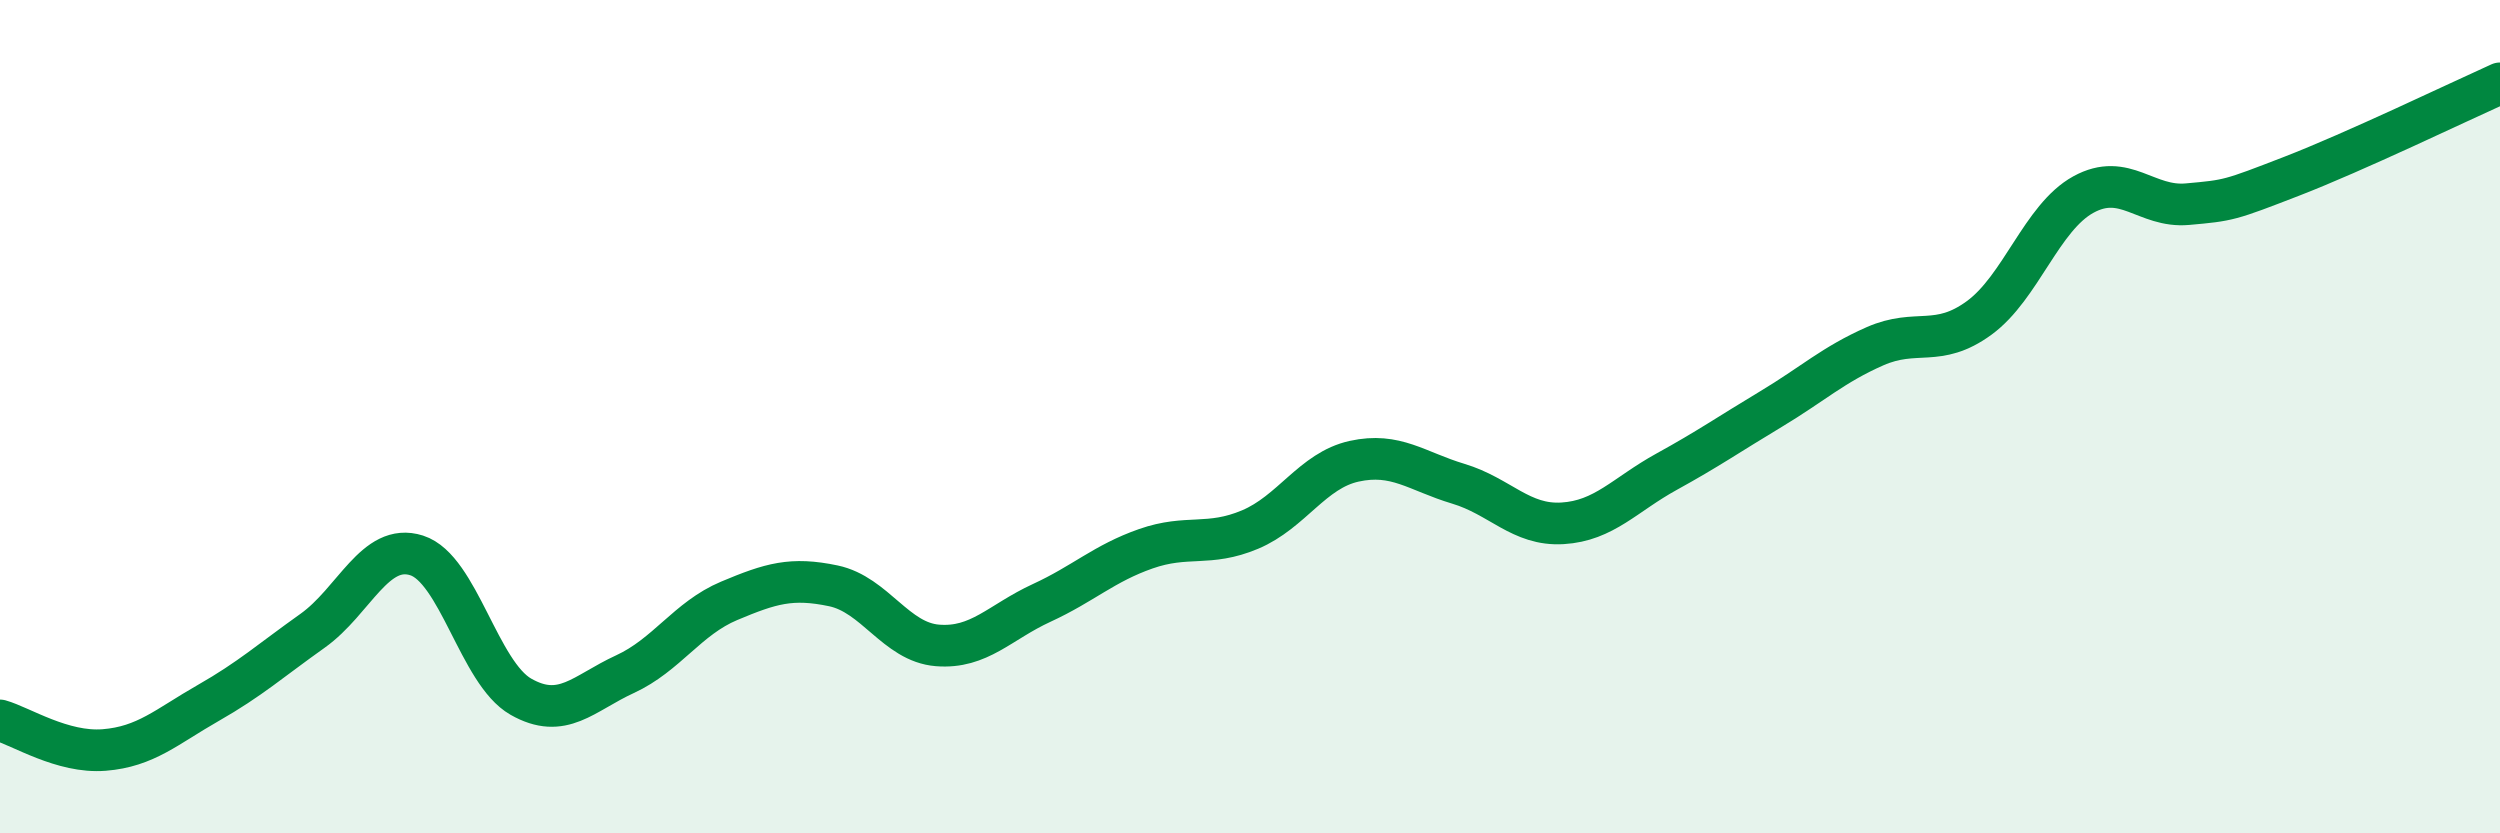
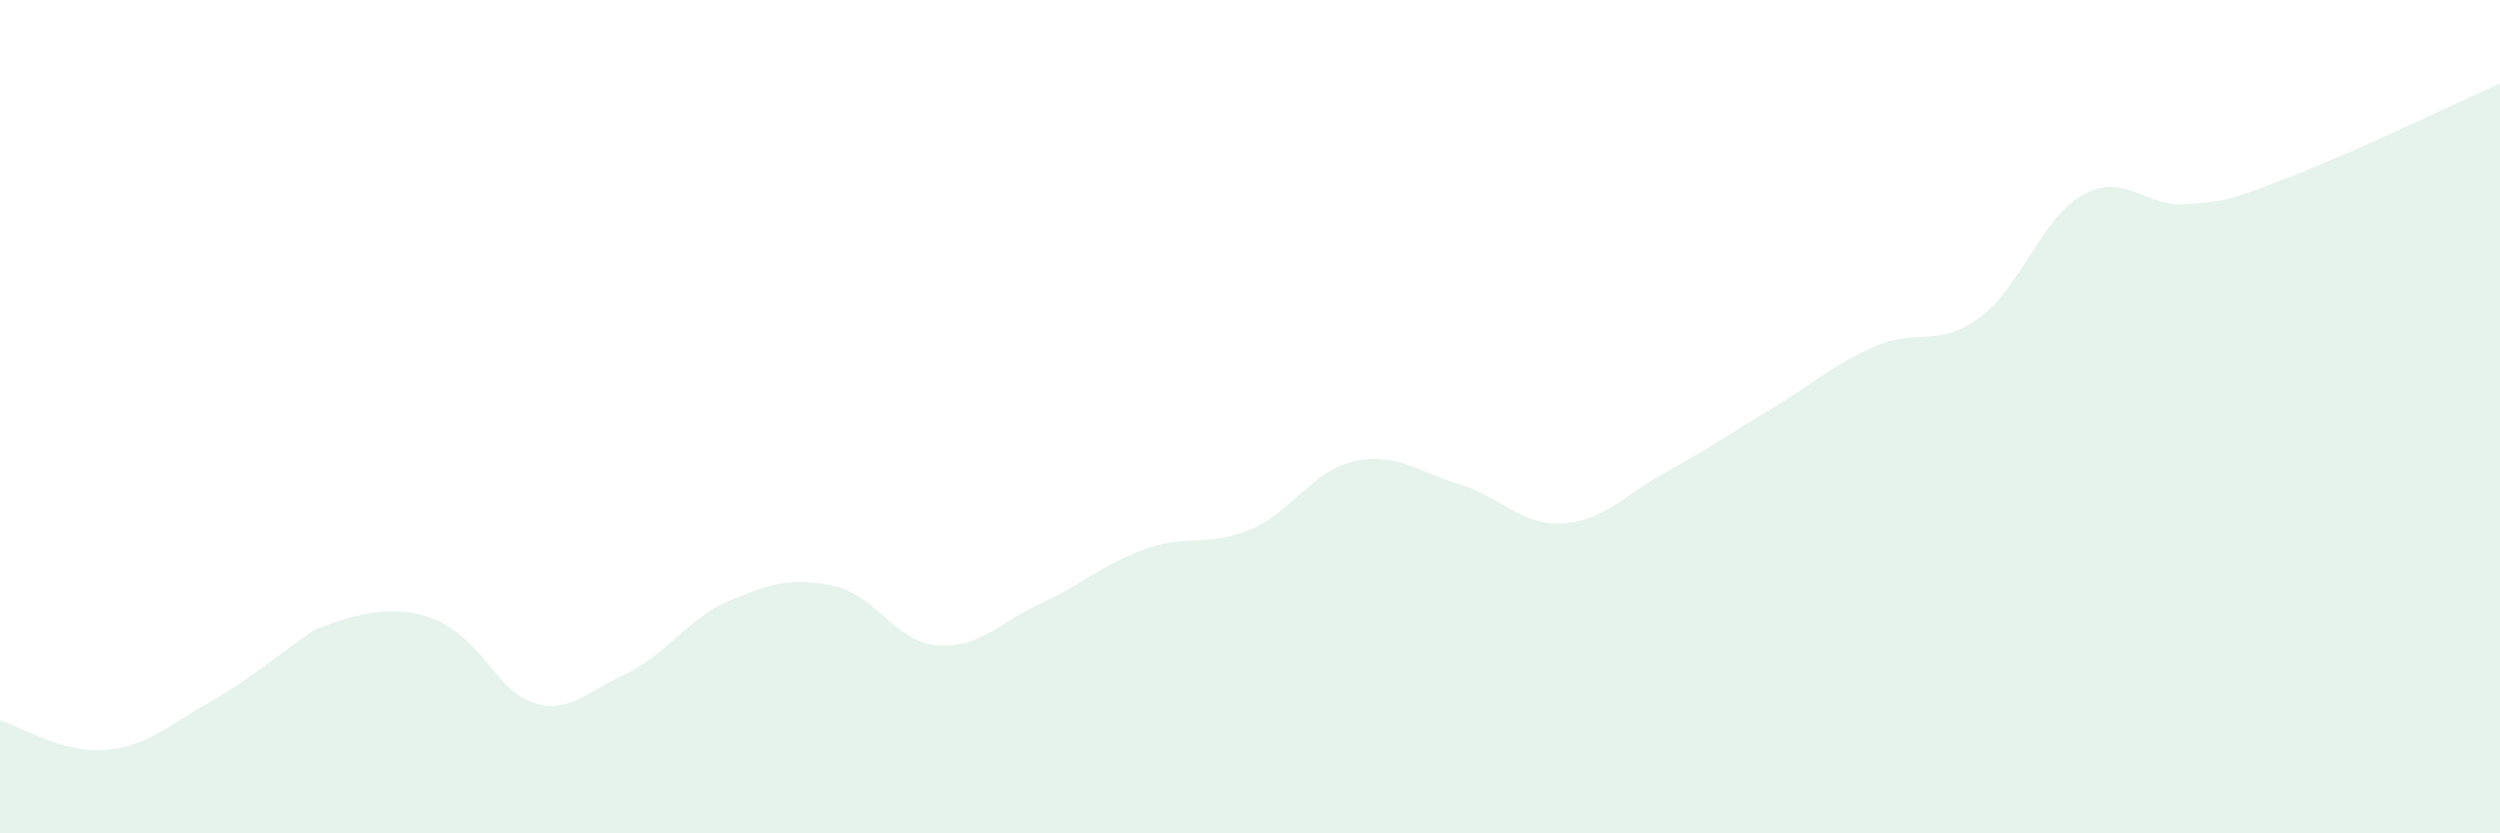
<svg xmlns="http://www.w3.org/2000/svg" width="60" height="20" viewBox="0 0 60 20">
-   <path d="M 0,17.29 C 0.5,17.43 1.5,18.08 2.5,18 C 3.5,17.92 4,17.44 5,16.87 C 6,16.3 6.5,15.85 7.5,15.14 C 8.5,14.43 9,13.01 10,13.33 C 11,13.65 11.5,16.15 12.5,16.72 C 13.5,17.29 14,16.64 15,16.18 C 16,15.72 16.5,14.84 17.5,14.42 C 18.5,14 19,13.85 20,14.06 C 21,14.27 21.5,15.41 22.5,15.49 C 23.5,15.57 24,14.93 25,14.47 C 26,14.01 26.5,13.52 27.5,13.17 C 28.5,12.82 29,13.13 30,12.71 C 31,12.29 31.5,11.29 32.5,11.07 C 33.5,10.85 34,11.31 35,11.61 C 36,11.91 36.5,12.62 37.5,12.56 C 38.5,12.5 39,11.87 40,11.32 C 41,10.77 41.5,10.42 42.5,9.82 C 43.5,9.22 44,8.75 45,8.31 C 46,7.87 46.5,8.36 47.5,7.63 C 48.5,6.9 49,5.22 50,4.67 C 51,4.12 51.5,4.99 52.5,4.9 C 53.5,4.81 53.5,4.81 55,4.23 C 56.5,3.65 59,2.45 60,2L60 20L0 20Z" fill="#008740" opacity="0.1" stroke-linecap="round" stroke-linejoin="round" />
-   <path d="M 0,17.29 C 0.5,17.43 1.5,18.08 2.5,18 C 3.5,17.92 4,17.44 5,16.87 C 6,16.3 6.5,15.85 7.5,15.14 C 8.5,14.43 9,13.01 10,13.33 C 11,13.65 11.5,16.15 12.5,16.72 C 13.5,17.29 14,16.64 15,16.18 C 16,15.72 16.5,14.84 17.5,14.42 C 18.5,14 19,13.85 20,14.06 C 21,14.27 21.5,15.41 22.5,15.49 C 23.5,15.57 24,14.93 25,14.47 C 26,14.01 26.5,13.52 27.5,13.17 C 28.5,12.82 29,13.13 30,12.71 C 31,12.29 31.5,11.29 32.5,11.07 C 33.5,10.85 34,11.31 35,11.61 C 36,11.91 36.5,12.62 37.5,12.56 C 38.5,12.5 39,11.87 40,11.32 C 41,10.77 41.5,10.42 42.5,9.82 C 43.5,9.22 44,8.75 45,8.31 C 46,7.87 46.5,8.36 47.5,7.63 C 48.5,6.9 49,5.22 50,4.67 C 51,4.12 51.5,4.99 52.5,4.9 C 53.5,4.81 53.5,4.81 55,4.23 C 56.5,3.65 59,2.45 60,2" stroke="#008740" stroke-width="1" fill="none" stroke-linecap="round" stroke-linejoin="round" />
+   <path d="M 0,17.29 C 0.5,17.43 1.5,18.08 2.5,18 C 3.5,17.92 4,17.44 5,16.87 C 6,16.3 6.5,15.85 7.5,15.14 C 11,13.65 11.5,16.15 12.5,16.72 C 13.5,17.29 14,16.64 15,16.18 C 16,15.72 16.5,14.84 17.5,14.42 C 18.5,14 19,13.85 20,14.06 C 21,14.27 21.5,15.41 22.5,15.49 C 23.5,15.57 24,14.93 25,14.47 C 26,14.01 26.5,13.52 27.5,13.17 C 28.5,12.82 29,13.13 30,12.71 C 31,12.29 31.5,11.29 32.5,11.07 C 33.5,10.85 34,11.31 35,11.61 C 36,11.91 36.5,12.62 37.5,12.56 C 38.5,12.5 39,11.87 40,11.32 C 41,10.77 41.5,10.42 42.5,9.82 C 43.5,9.22 44,8.75 45,8.31 C 46,7.87 46.5,8.36 47.5,7.63 C 48.5,6.9 49,5.22 50,4.67 C 51,4.12 51.5,4.99 52.5,4.9 C 53.5,4.81 53.5,4.81 55,4.23 C 56.5,3.65 59,2.45 60,2L60 20L0 20Z" fill="#008740" opacity="0.1" stroke-linecap="round" stroke-linejoin="round" />
</svg>